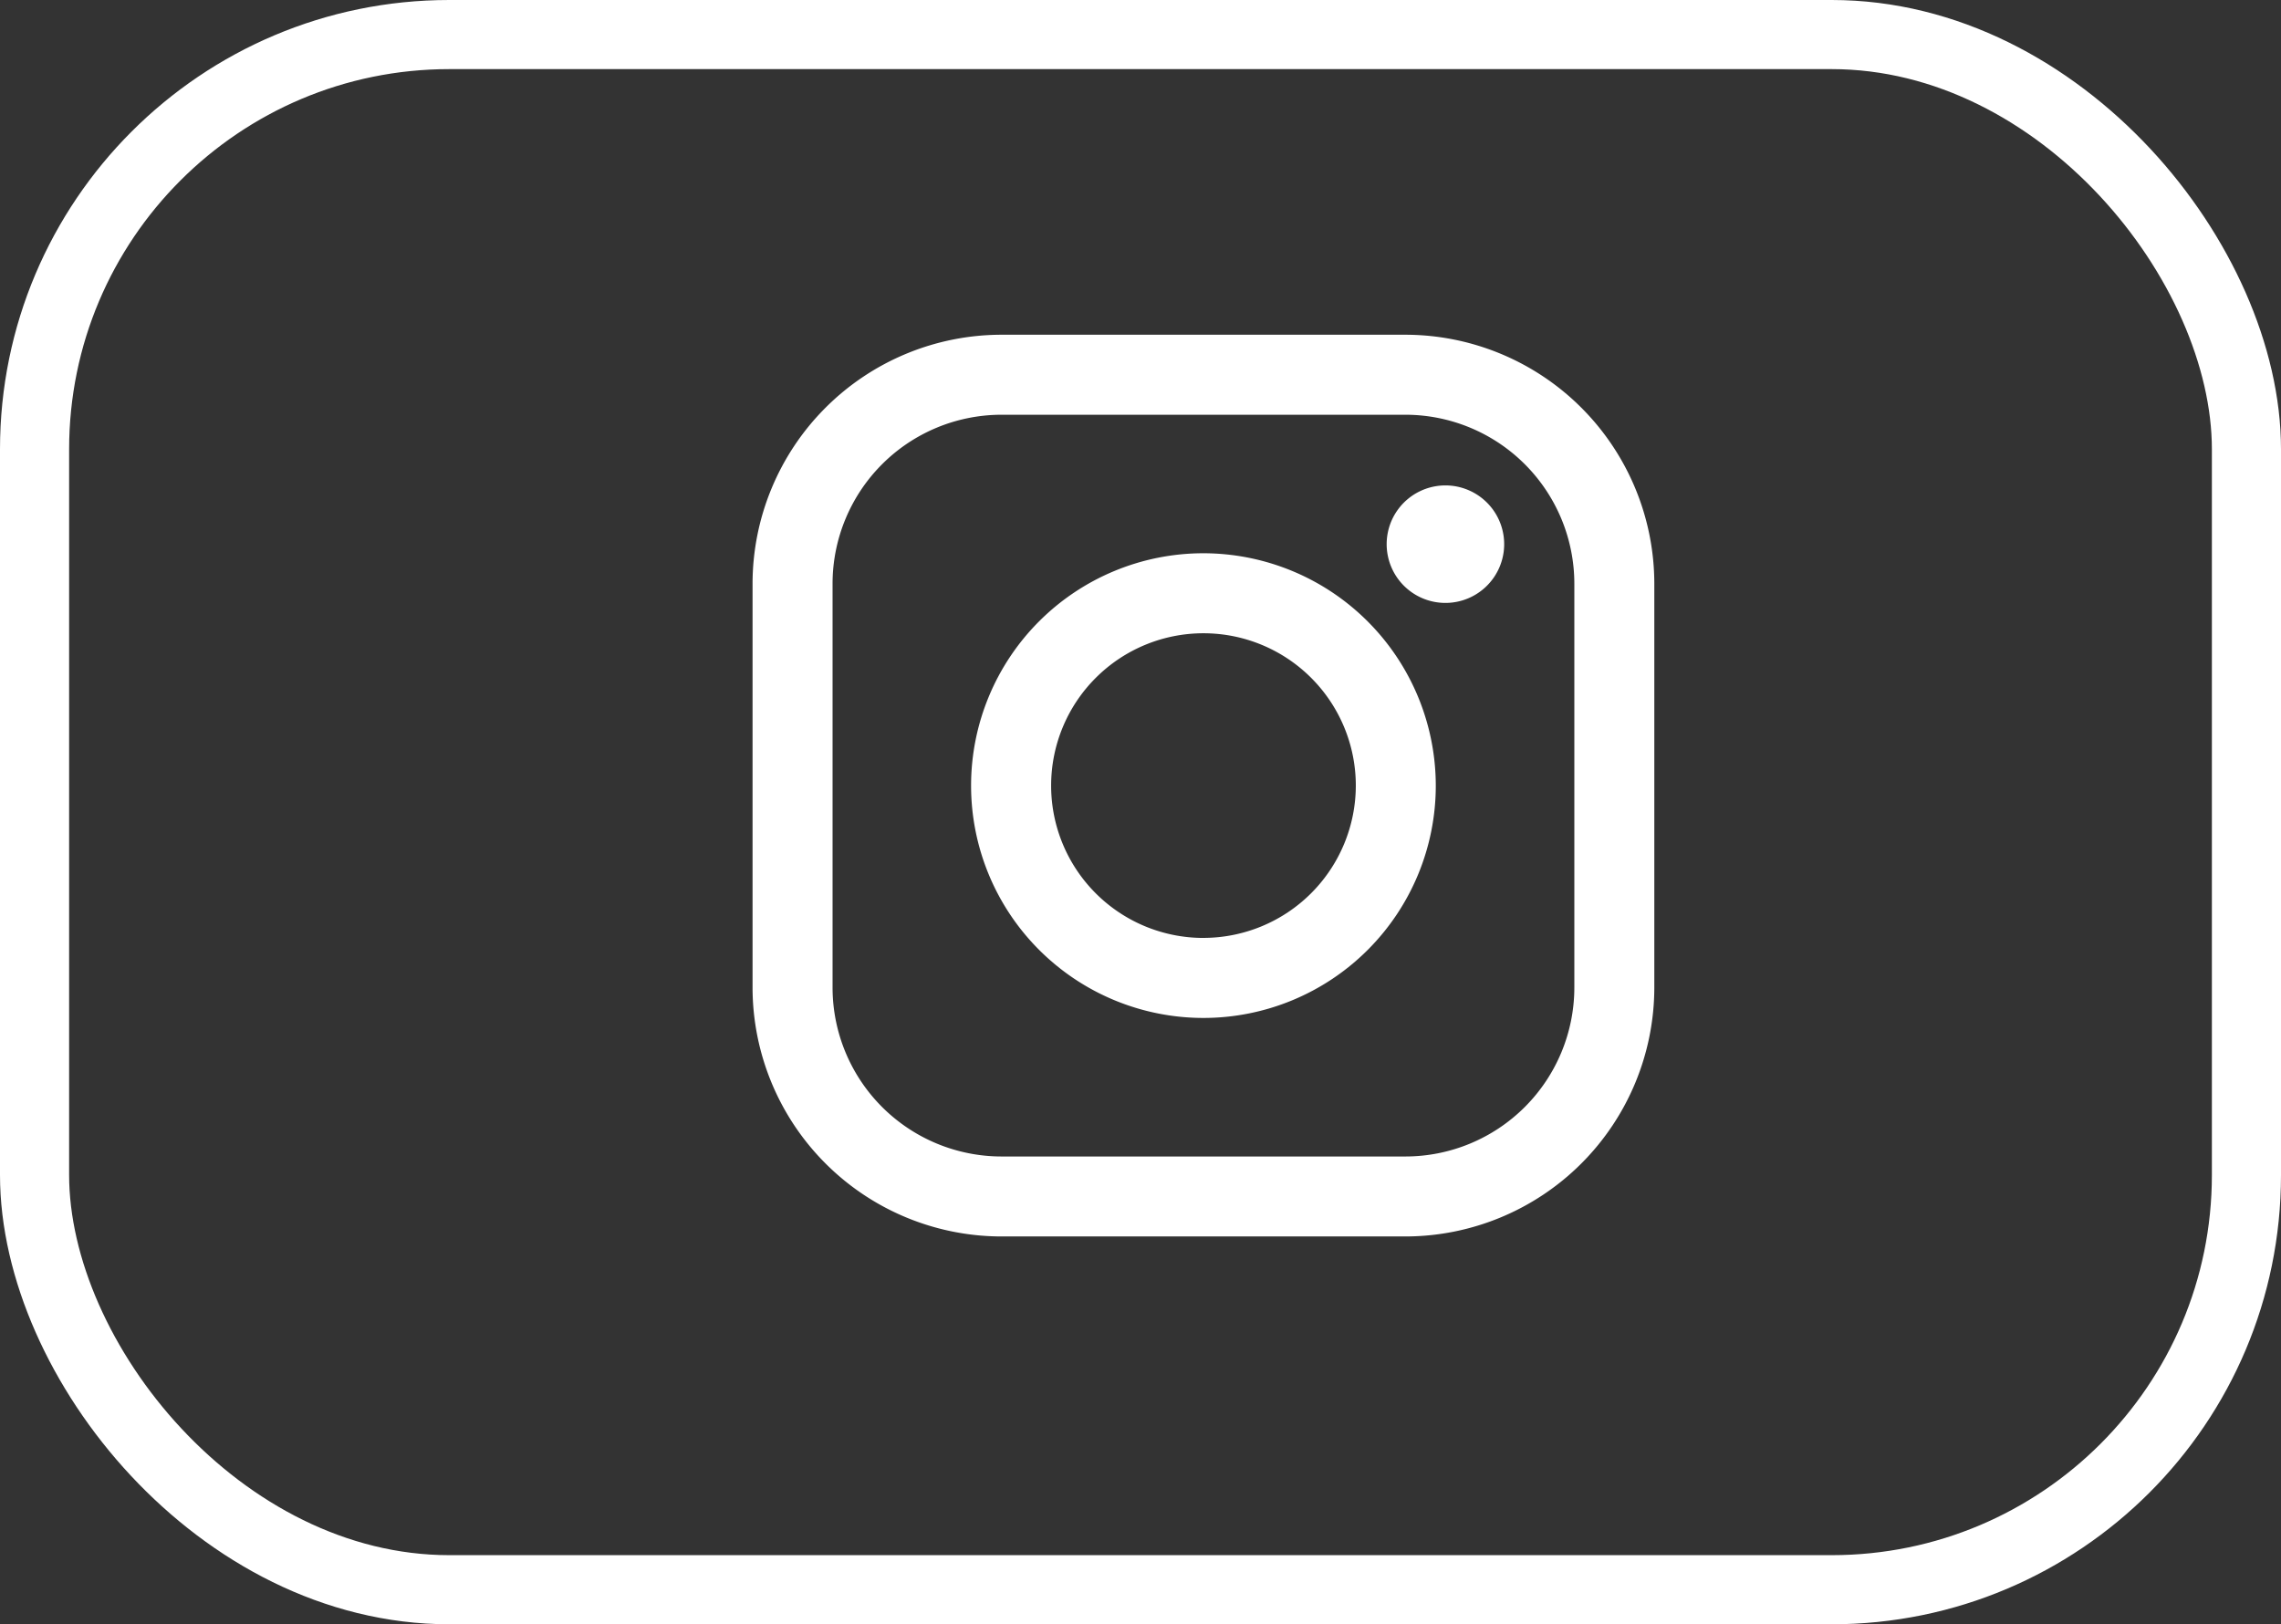
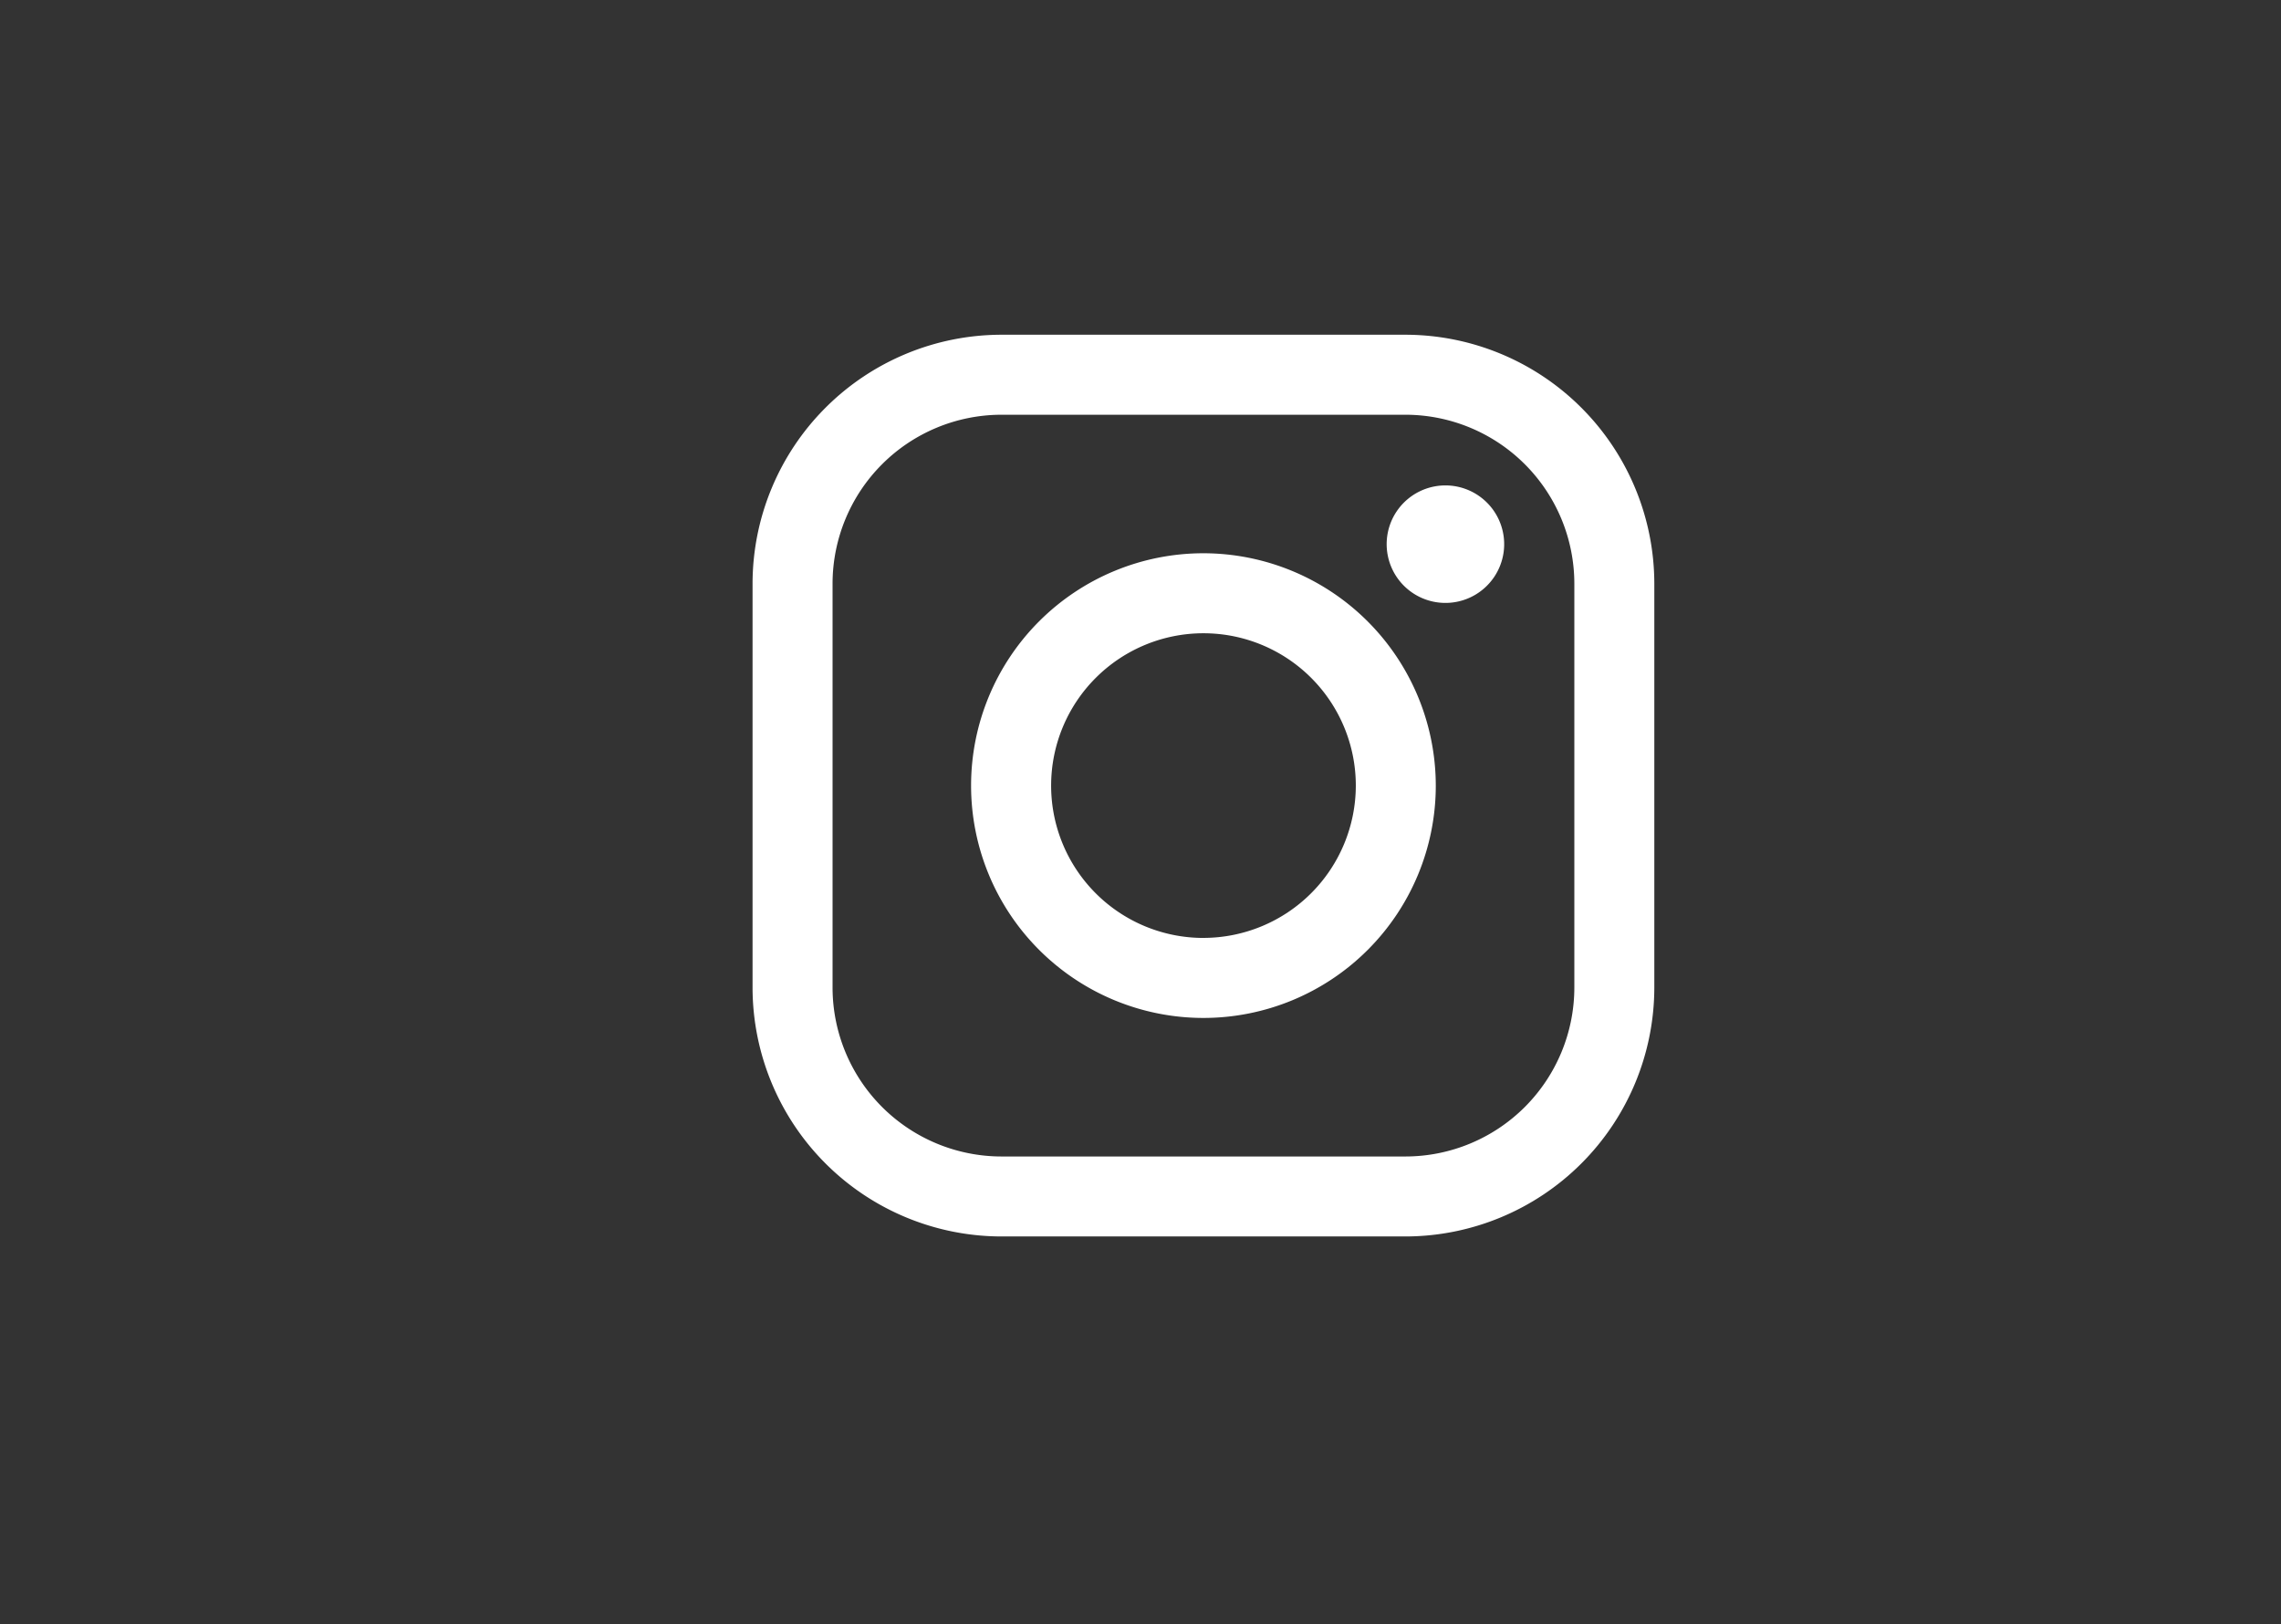
<svg xmlns="http://www.w3.org/2000/svg" width="66" height="47" viewBox="0 0 66 47">
  <rect x="0" y="0" width="66" height="47" fill="#333333" stroke="none" />
  <g id="instagram" transform="translate(0 -0.359)">
    <g id="Retângulo_3424" data-name="Retângulo 3424" transform="translate(0 0.359)" fill="none" stroke="#fff" stroke-width="2">
-       <rect width="66" height="47" rx="13" stroke="none" />
-       <rect x="1" y="1" width="64" height="45" rx="12" fill="none" />
-     </g>
+       </g>
    <g id="instagram-logo-svgrepo-com" transform="translate(21.775 10.045)">
      <path id="Caminho_1397" data-name="Caminho 1397" d="M18.892,0H7.2A7.209,7.209,0,0,0,0,7.2V18.892a7.209,7.209,0,0,0,7.2,7.2H18.892a7.209,7.209,0,0,0,7.2-7.2V7.2A7.209,7.209,0,0,0,18.892,0Zm4.886,18.892a4.891,4.891,0,0,1-4.886,4.886H7.2a4.891,4.891,0,0,1-4.885-4.886V7.2A4.891,4.891,0,0,1,7.2,2.315H18.892A4.891,4.891,0,0,1,23.778,7.2V18.892Z" fill="#fff" />
      <path id="Caminho_1398" data-name="Caminho 1398" d="M47.691,40.97a6.723,6.723,0,1,0,6.723,6.723A6.731,6.731,0,0,0,47.691,40.97Zm0,11.131A4.408,4.408,0,1,1,52.1,47.693,4.413,4.413,0,0,1,47.691,52.1Z" transform="translate(-34.645 -34.647)" fill="#fff" />
      <path id="Caminho_1399" data-name="Caminho 1399" d="M120.619,28.251a1.7,1.7,0,1,0,1.2.5A1.7,1.7,0,0,0,120.619,28.251Z" transform="translate(-100.567 -23.891)" fill="#fff" />
    </g>
  </g>
</svg>